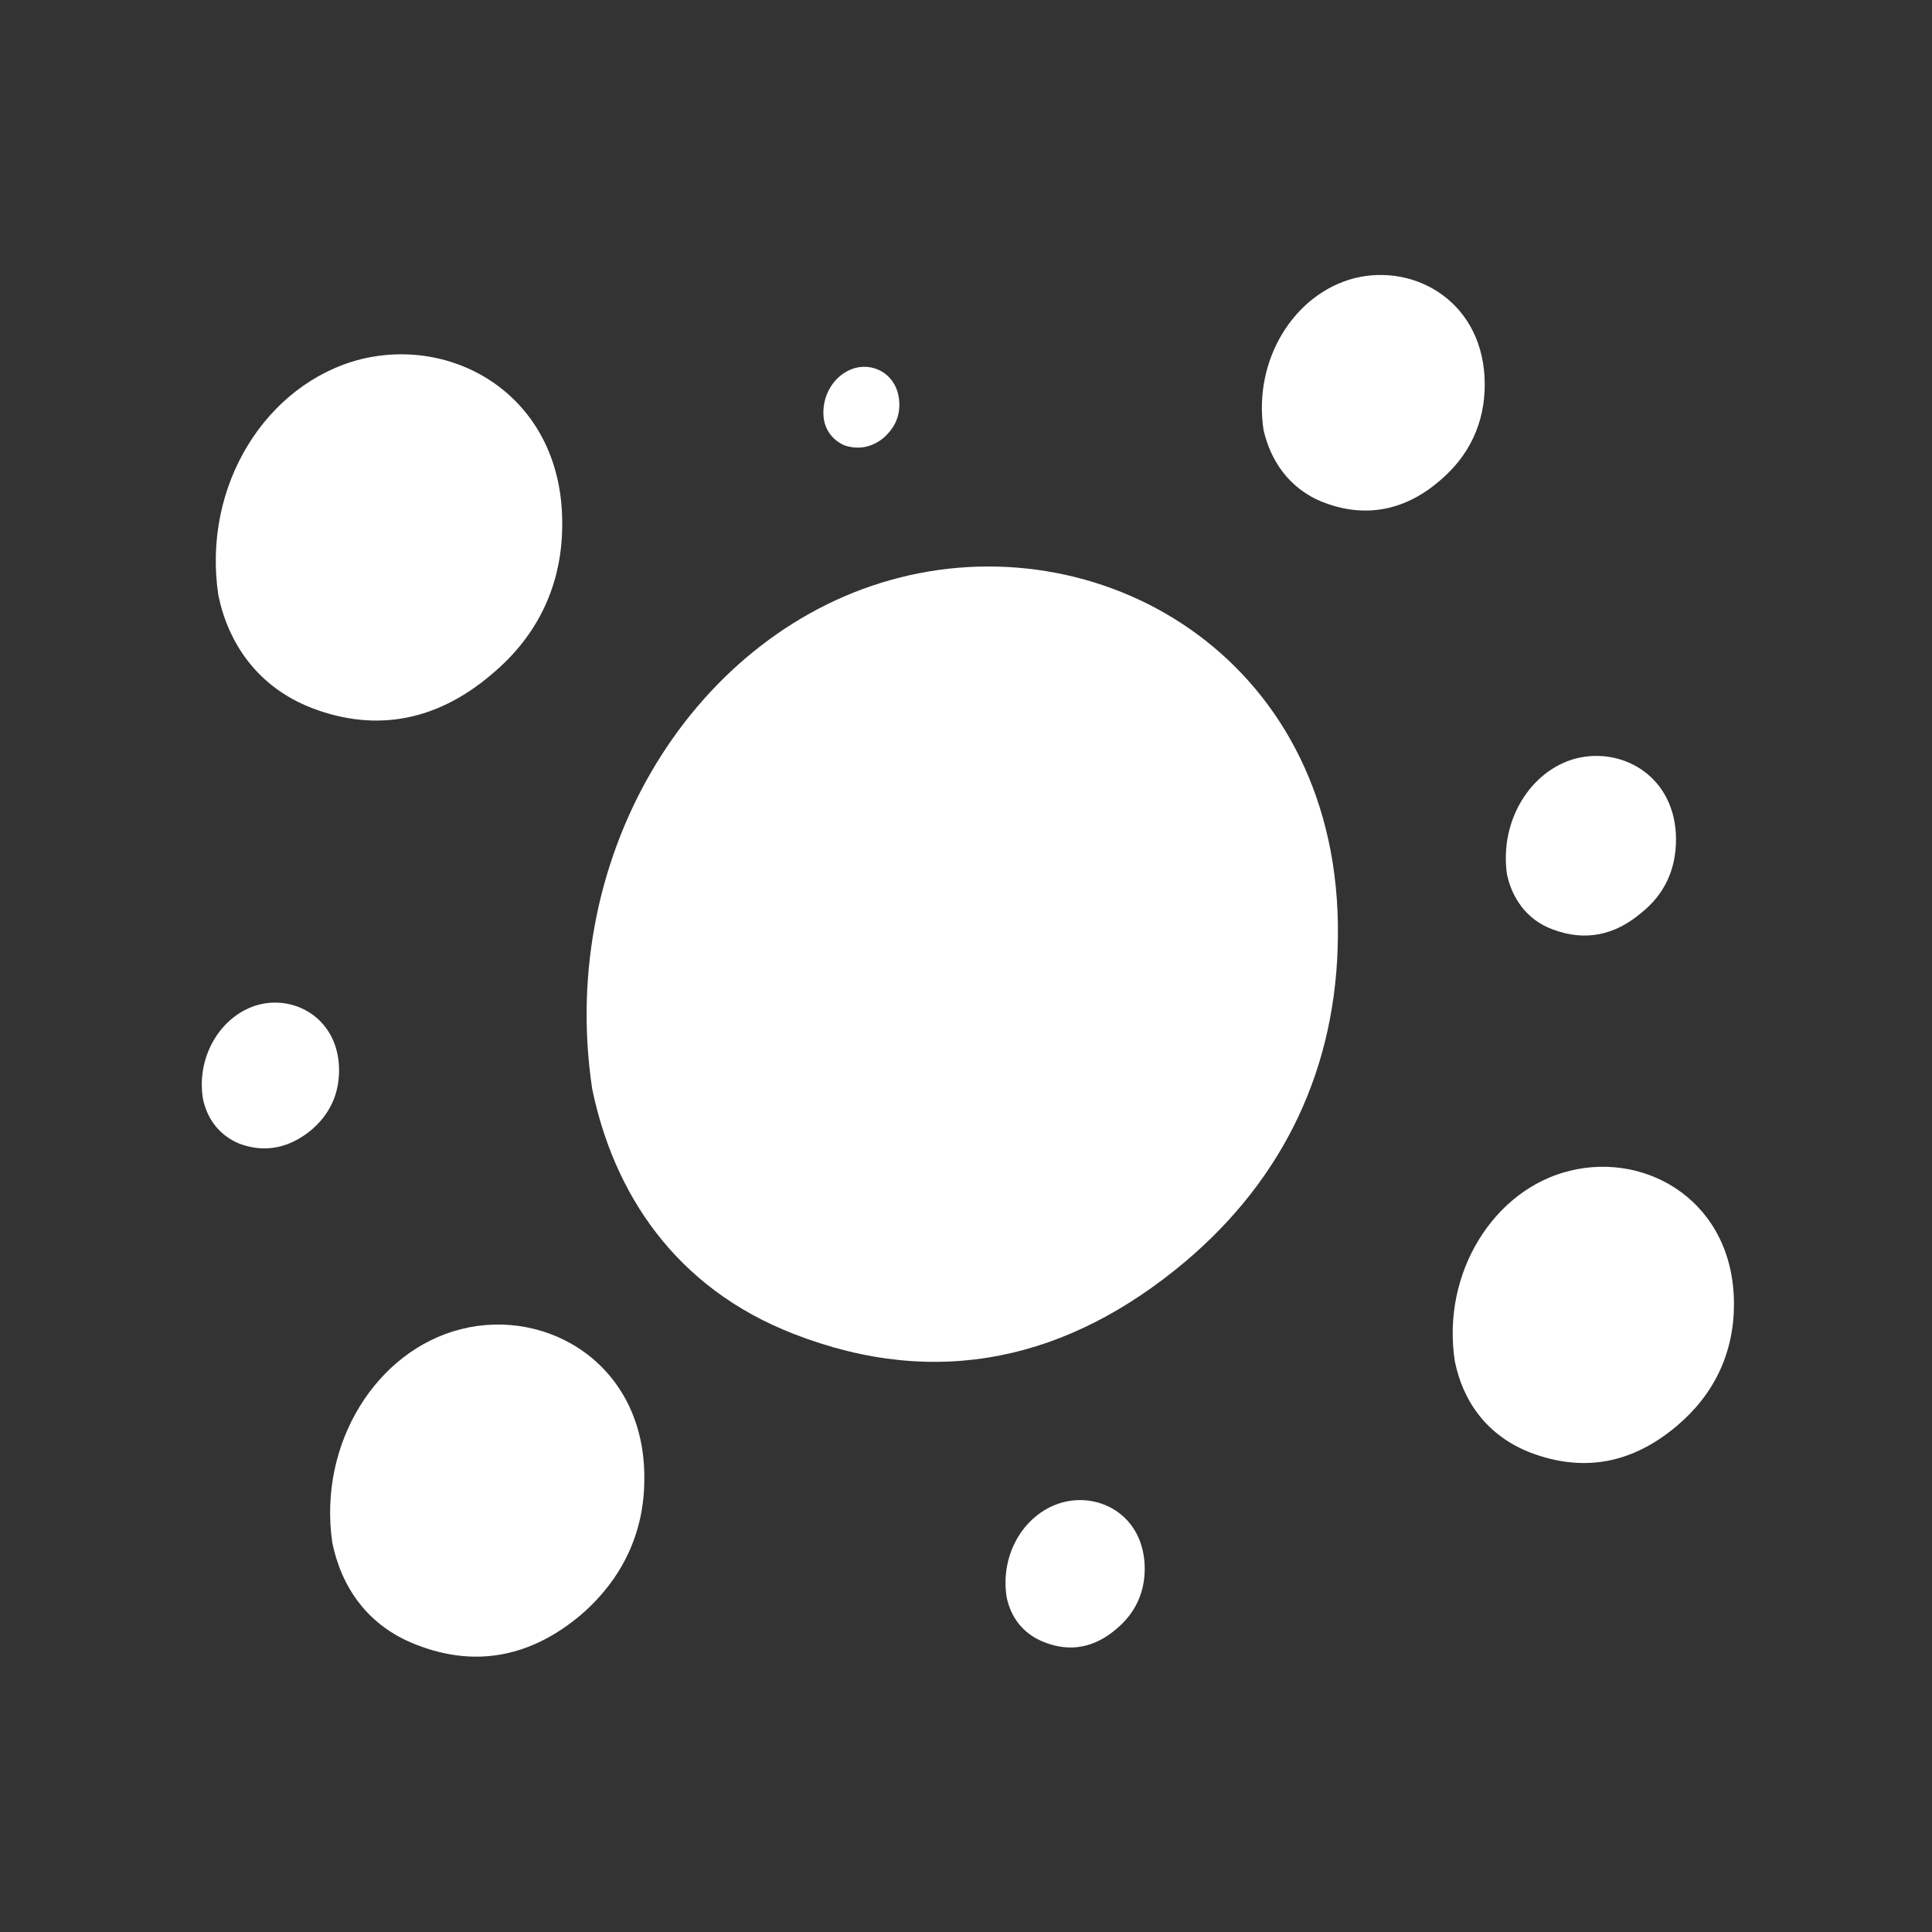
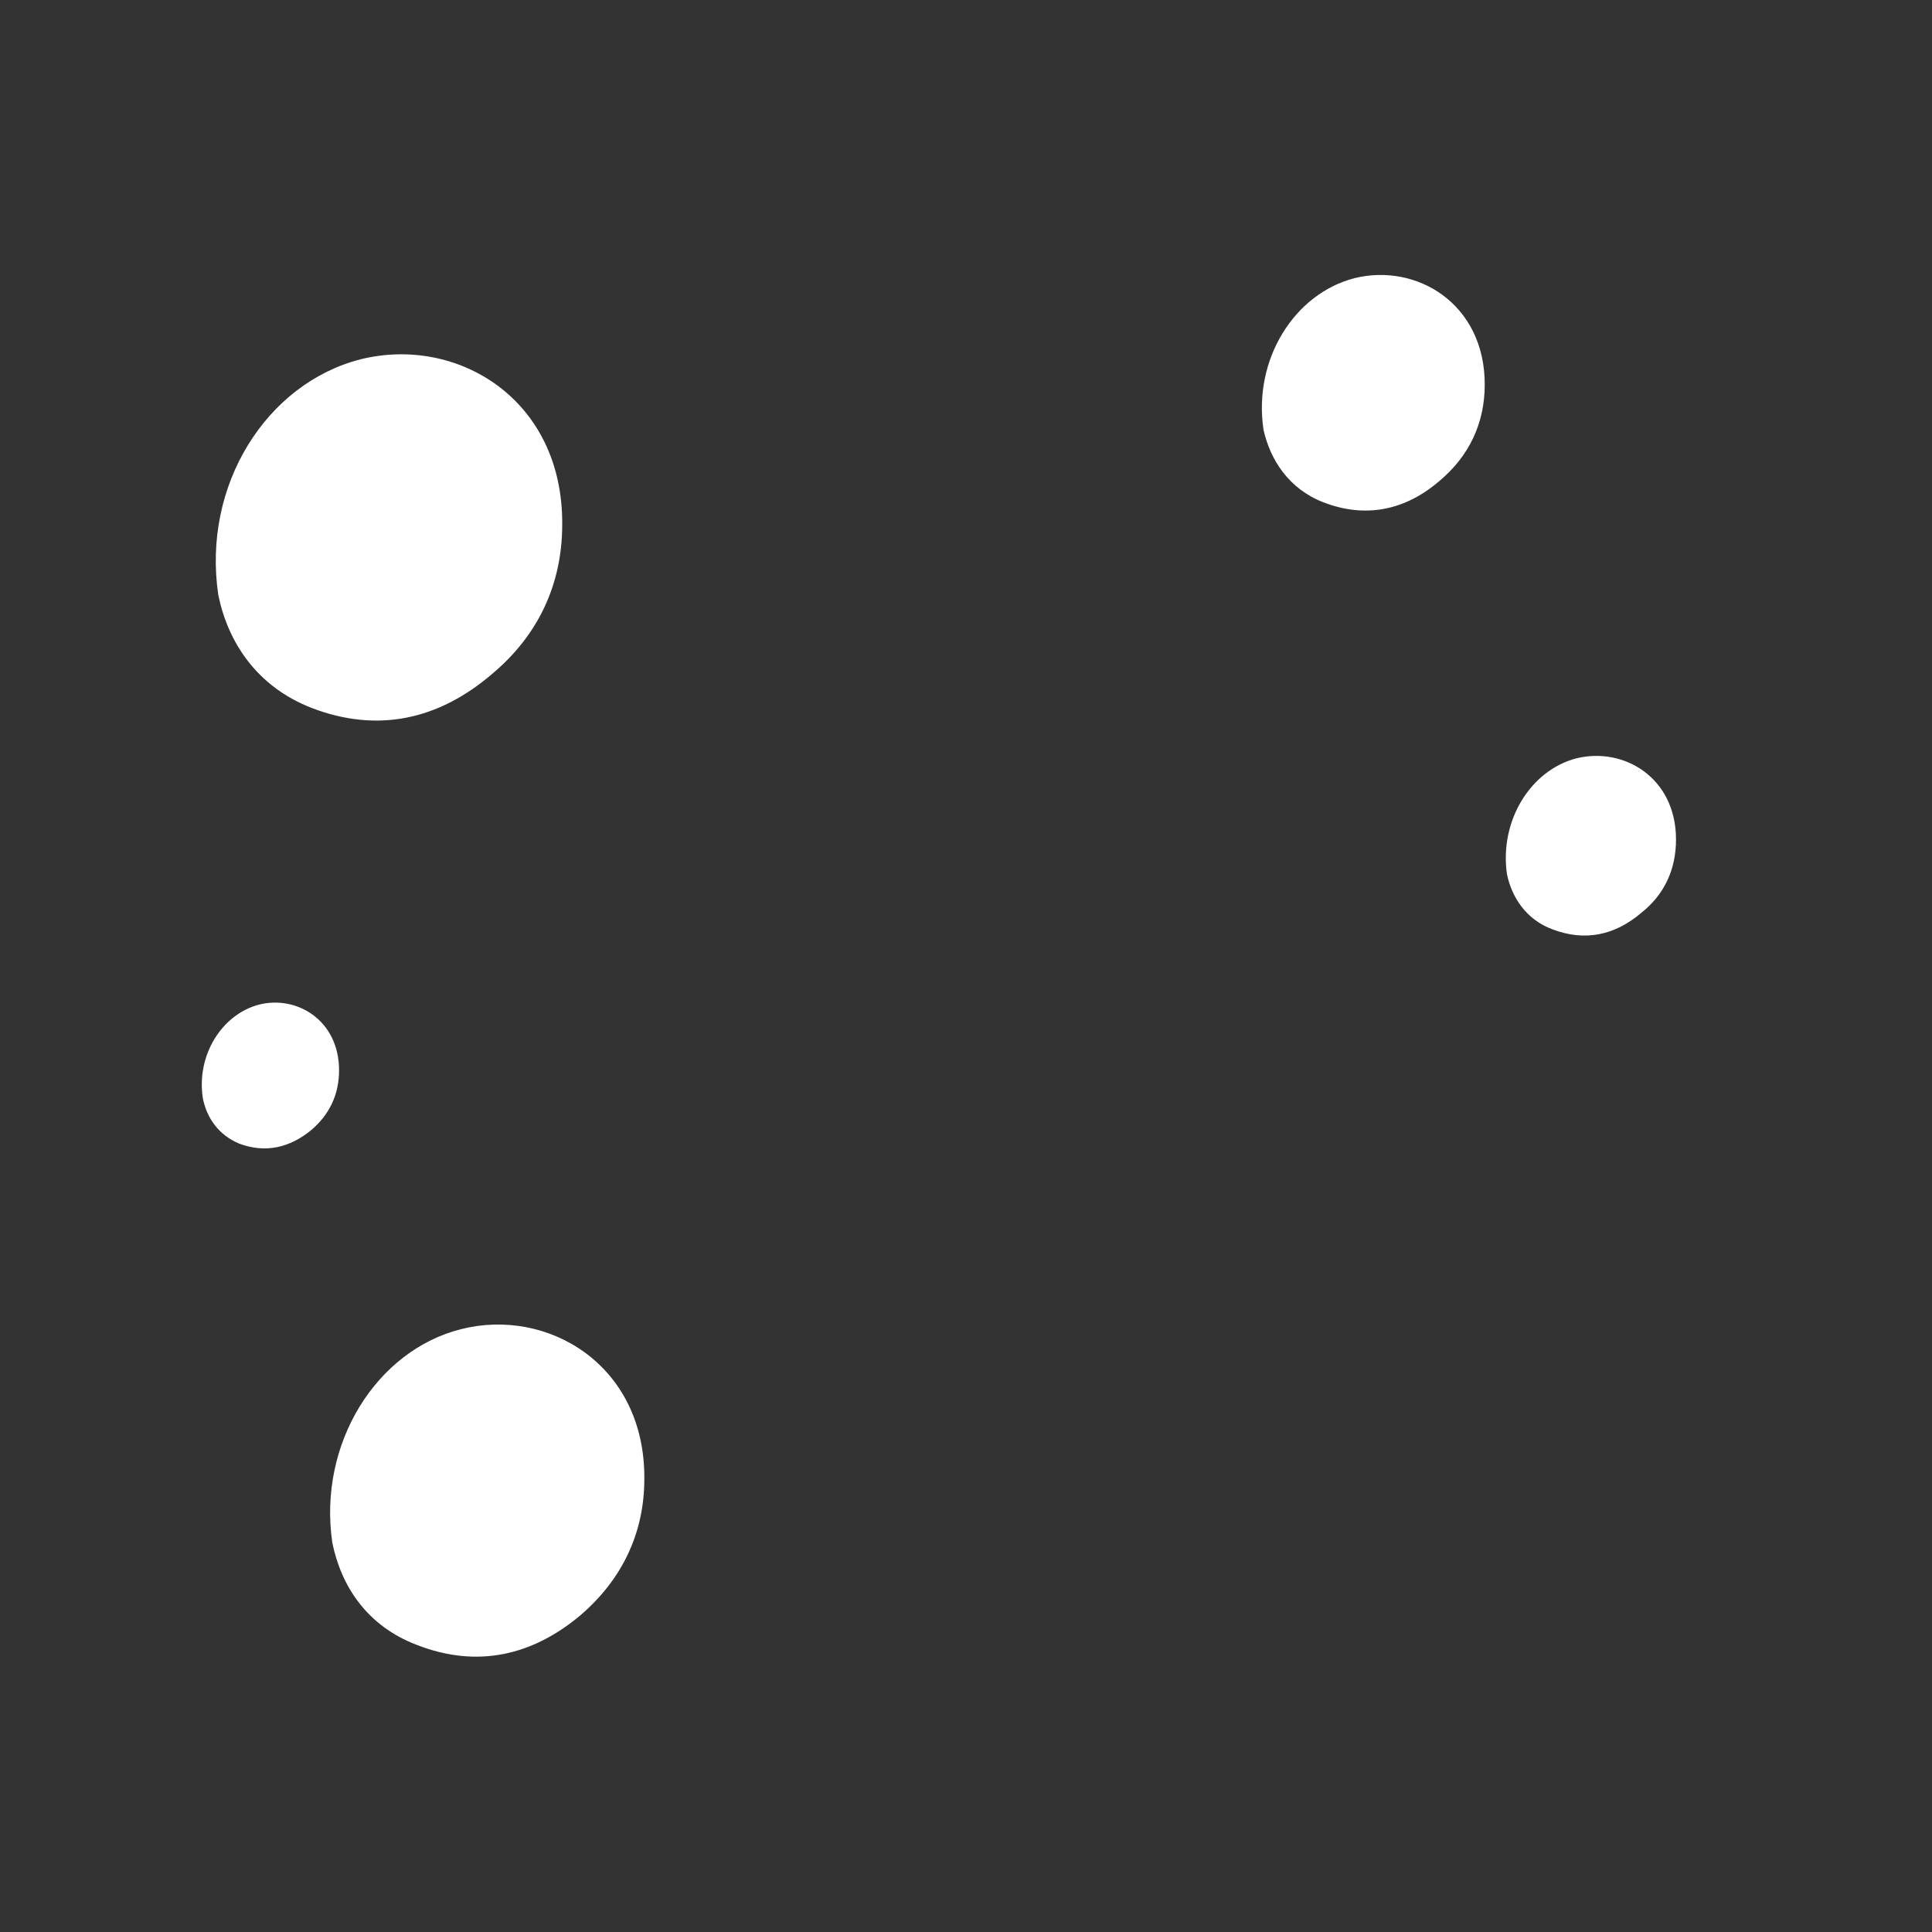
<svg xmlns="http://www.w3.org/2000/svg" version="1.1" id="Layer_1" x="0px" y="0px" viewBox="0 0 200 200" style="enable-background:new 0 0 200 200;" xml:space="preserve">
  <rect x="0" y="0" width="200" height="200" fill="#333333" stroke="none" />
  <style type="text/css">
	.st0{fill:#FFFFFF;}
</style>
  <g>
    <g>
      <path class="st0" d="M156,90.5c-0.8-5.6,2.5-10.8,7.2-12c4.9-1.2,10.3,2,10.3,8.4c0,3.1-1.2,5.7-3.6,7.6c-2.7,2.3-5.8,3-9.2,1.7    C158,95.2,156.5,92.9,156,90.5z" />
-       <path class="st0" d="M61.3,112.7c-3.7-24.7,10.9-47.6,31.8-52.9c21.6-5.5,45.7,8.9,45.4,37.1c-0.1,13.5-5.5,25-15.8,33.7    c-12,10.1-25.6,13.3-40.5,7.5C69.8,133.3,63.5,123.4,61.3,112.7z" />
-       <path class="st0" d="M150.6,140.9c-1.4-9.2,4.1-17.8,11.9-19.7c8.1-2,17,3.3,17,13.8c0,5-2,9.3-5.9,12.6    c-4.5,3.8-9.5,4.9-15.1,2.8C153.8,148.6,151.4,144.9,150.6,140.9z" />
-       <path class="st0" d="M104.2,165.3c-0.7-4.6,2-8.8,5.9-9.8c4-1,8.4,1.6,8.4,6.9c0,2.5-1,4.6-2.9,6.2c-2.2,1.9-4.7,2.5-7.5,1.4    C105.8,169.1,104.6,167.3,104.2,165.3z" />
-       <path class="st0" d="M85.3,43.5c-0.4-2.5,1.1-4.8,3.2-5.4c2.2-0.6,4.6,0.9,4.6,3.8c0,1.4-0.6,2.5-1.6,3.4c-1.2,1-2.6,1.3-4.1,0.8    C86.1,45.5,85.5,44.5,85.3,43.5z" />
      <path class="st0" d="M21,113.7c-0.7-4.5,2-8.7,5.8-9.7c3.9-1,8.3,1.6,8.3,6.8c0,2.5-1,4.6-2.9,6.2c-2.2,1.8-4.7,2.4-7.4,1.4    C22.6,117.5,21.4,115.7,21,113.7z" />
      <path class="st0" d="M22.6,61.6c-1.7-11.4,5-21.9,14.7-24.4c10-2.5,21,4.1,20.9,17.1c0,6.2-2.5,11.5-7.3,15.5    c-5.5,4.7-11.8,6.1-18.6,3.5C26.6,71.1,23.6,66.5,22.6,61.6z" />
      <path class="st0" d="M130.8,44.5c-1.1-7.3,3.2-14.1,9.4-15.7c6.4-1.6,13.5,2.6,13.5,11c0,4-1.6,7.4-4.7,10c-3.5,3-7.6,3.9-12,2.2    C133.4,50.6,131.5,47.6,130.8,44.5z" />
      <path class="st0" d="M34.4,159.7c-1.5-10.3,4.6-19.9,13.3-22.1c9-2.3,19.1,3.7,19,15.5c0,5.6-2.3,10.4-6.6,14.1    c-5,4.2-10.7,5.5-16.9,3.1C37.9,168.3,35.3,164.1,34.4,159.7z" />
    </g>
  </g>
</svg>